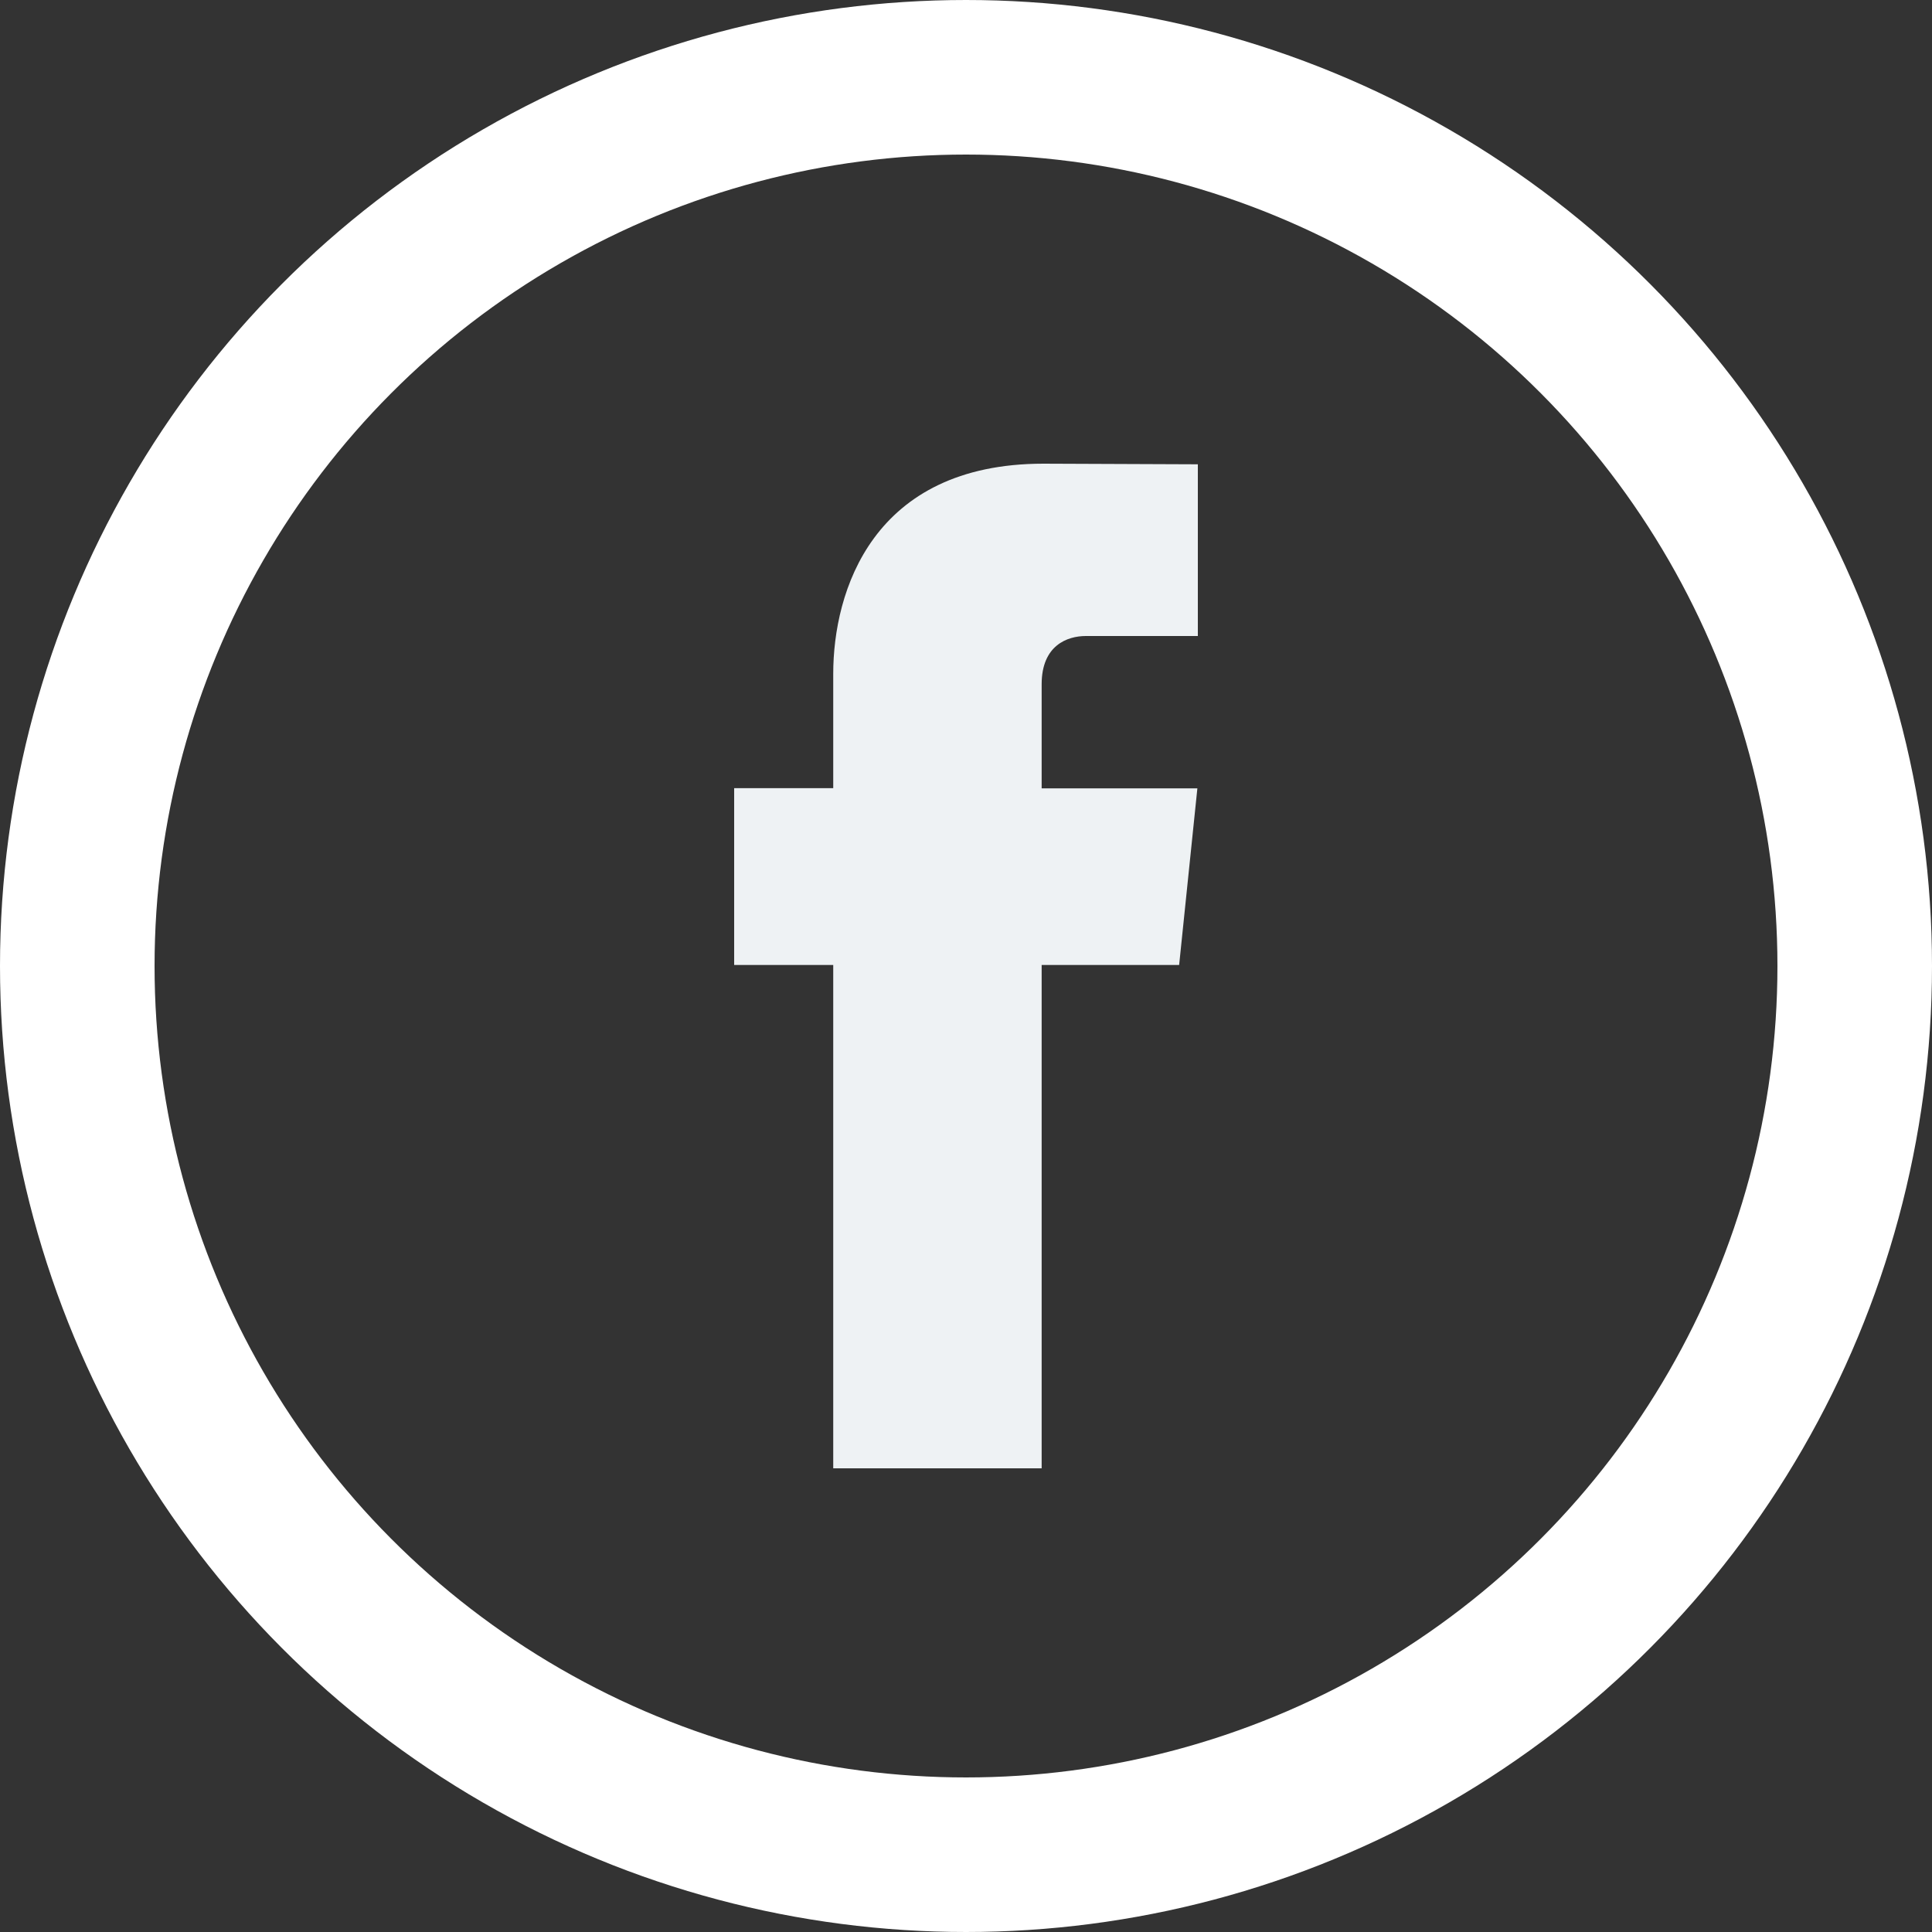
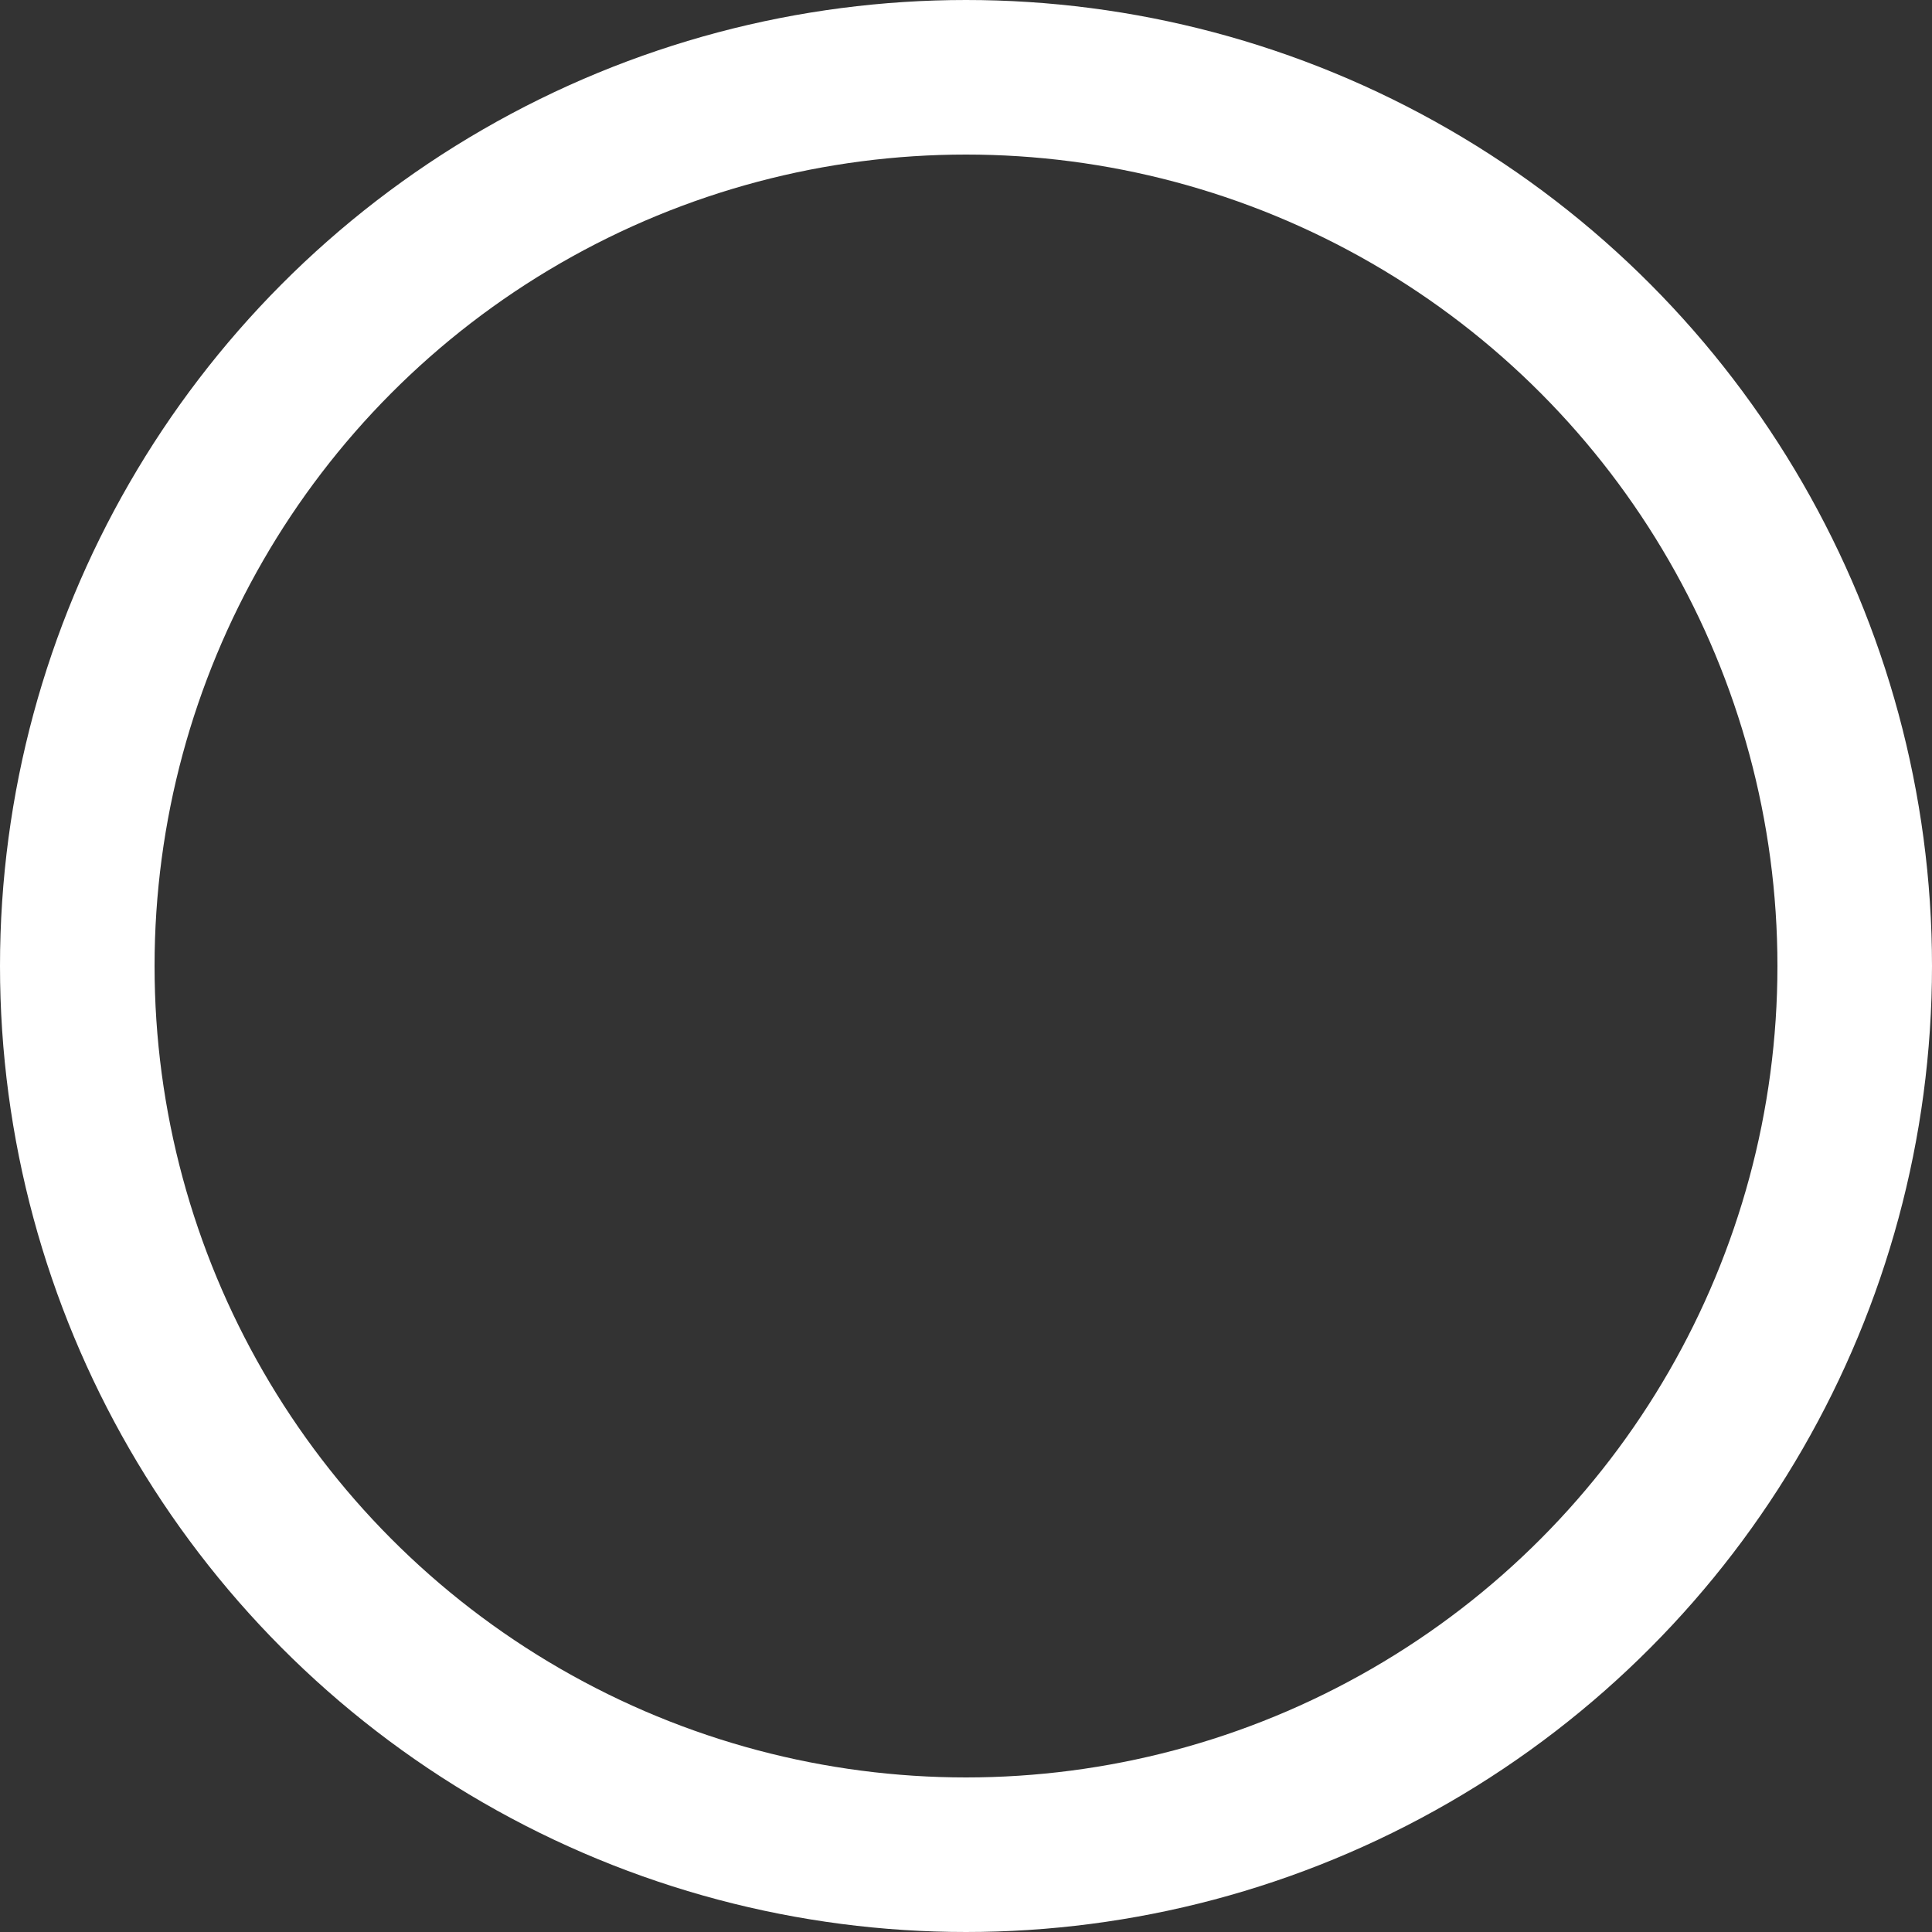
<svg xmlns="http://www.w3.org/2000/svg" width="25px" height="25px" viewBox="0 0 25 25" version="1.1">
  <rect x="0" y="0" width="25" height="25" fill="#333333" stroke="none" />
  <title>BE8CEB26-E999-4BDC-8A06-DEE2B7689BEF@1,5x</title>
  <desc>Created with sketchtool.</desc>
  <g id="redsign" stroke="none" stroke-width="1" fill="none" fill-rule="evenodd">
    <g id="frontpage-car-filter" transform="translate(-1114, -1003)">
      <g id="footer" transform="translate(0, 708)">
        <g id="Group-25-Copy-5">
          <g transform="translate(1115, 70)">
            <g id="facebook-footer" transform="translate(0, 226)">
              <circle id="Oval" stroke="#FFFFFF" stroke-width="2" fill-rule="nonzero" cx="11.5" cy="11.5" r="11.5" />
-               <path d="M14.258,11.487 L12.479,11.487 L12.479,18 L9.782,18 L9.782,11.487 L8.5,11.487 L8.5,9.199 L9.782,9.199 L9.782,7.718 C9.782,6.658 10.286,5 12.503,5 L14.5,5.008 L14.5,7.23 L13.051,7.23 C12.813,7.23 12.479,7.349 12.479,7.854 L12.479,9.201 L14.494,9.201 L14.258,11.487 Z" id="Shape" fill="#EEF2F4" />
            </g>
          </g>
        </g>
      </g>
    </g>
  </g>
</svg>